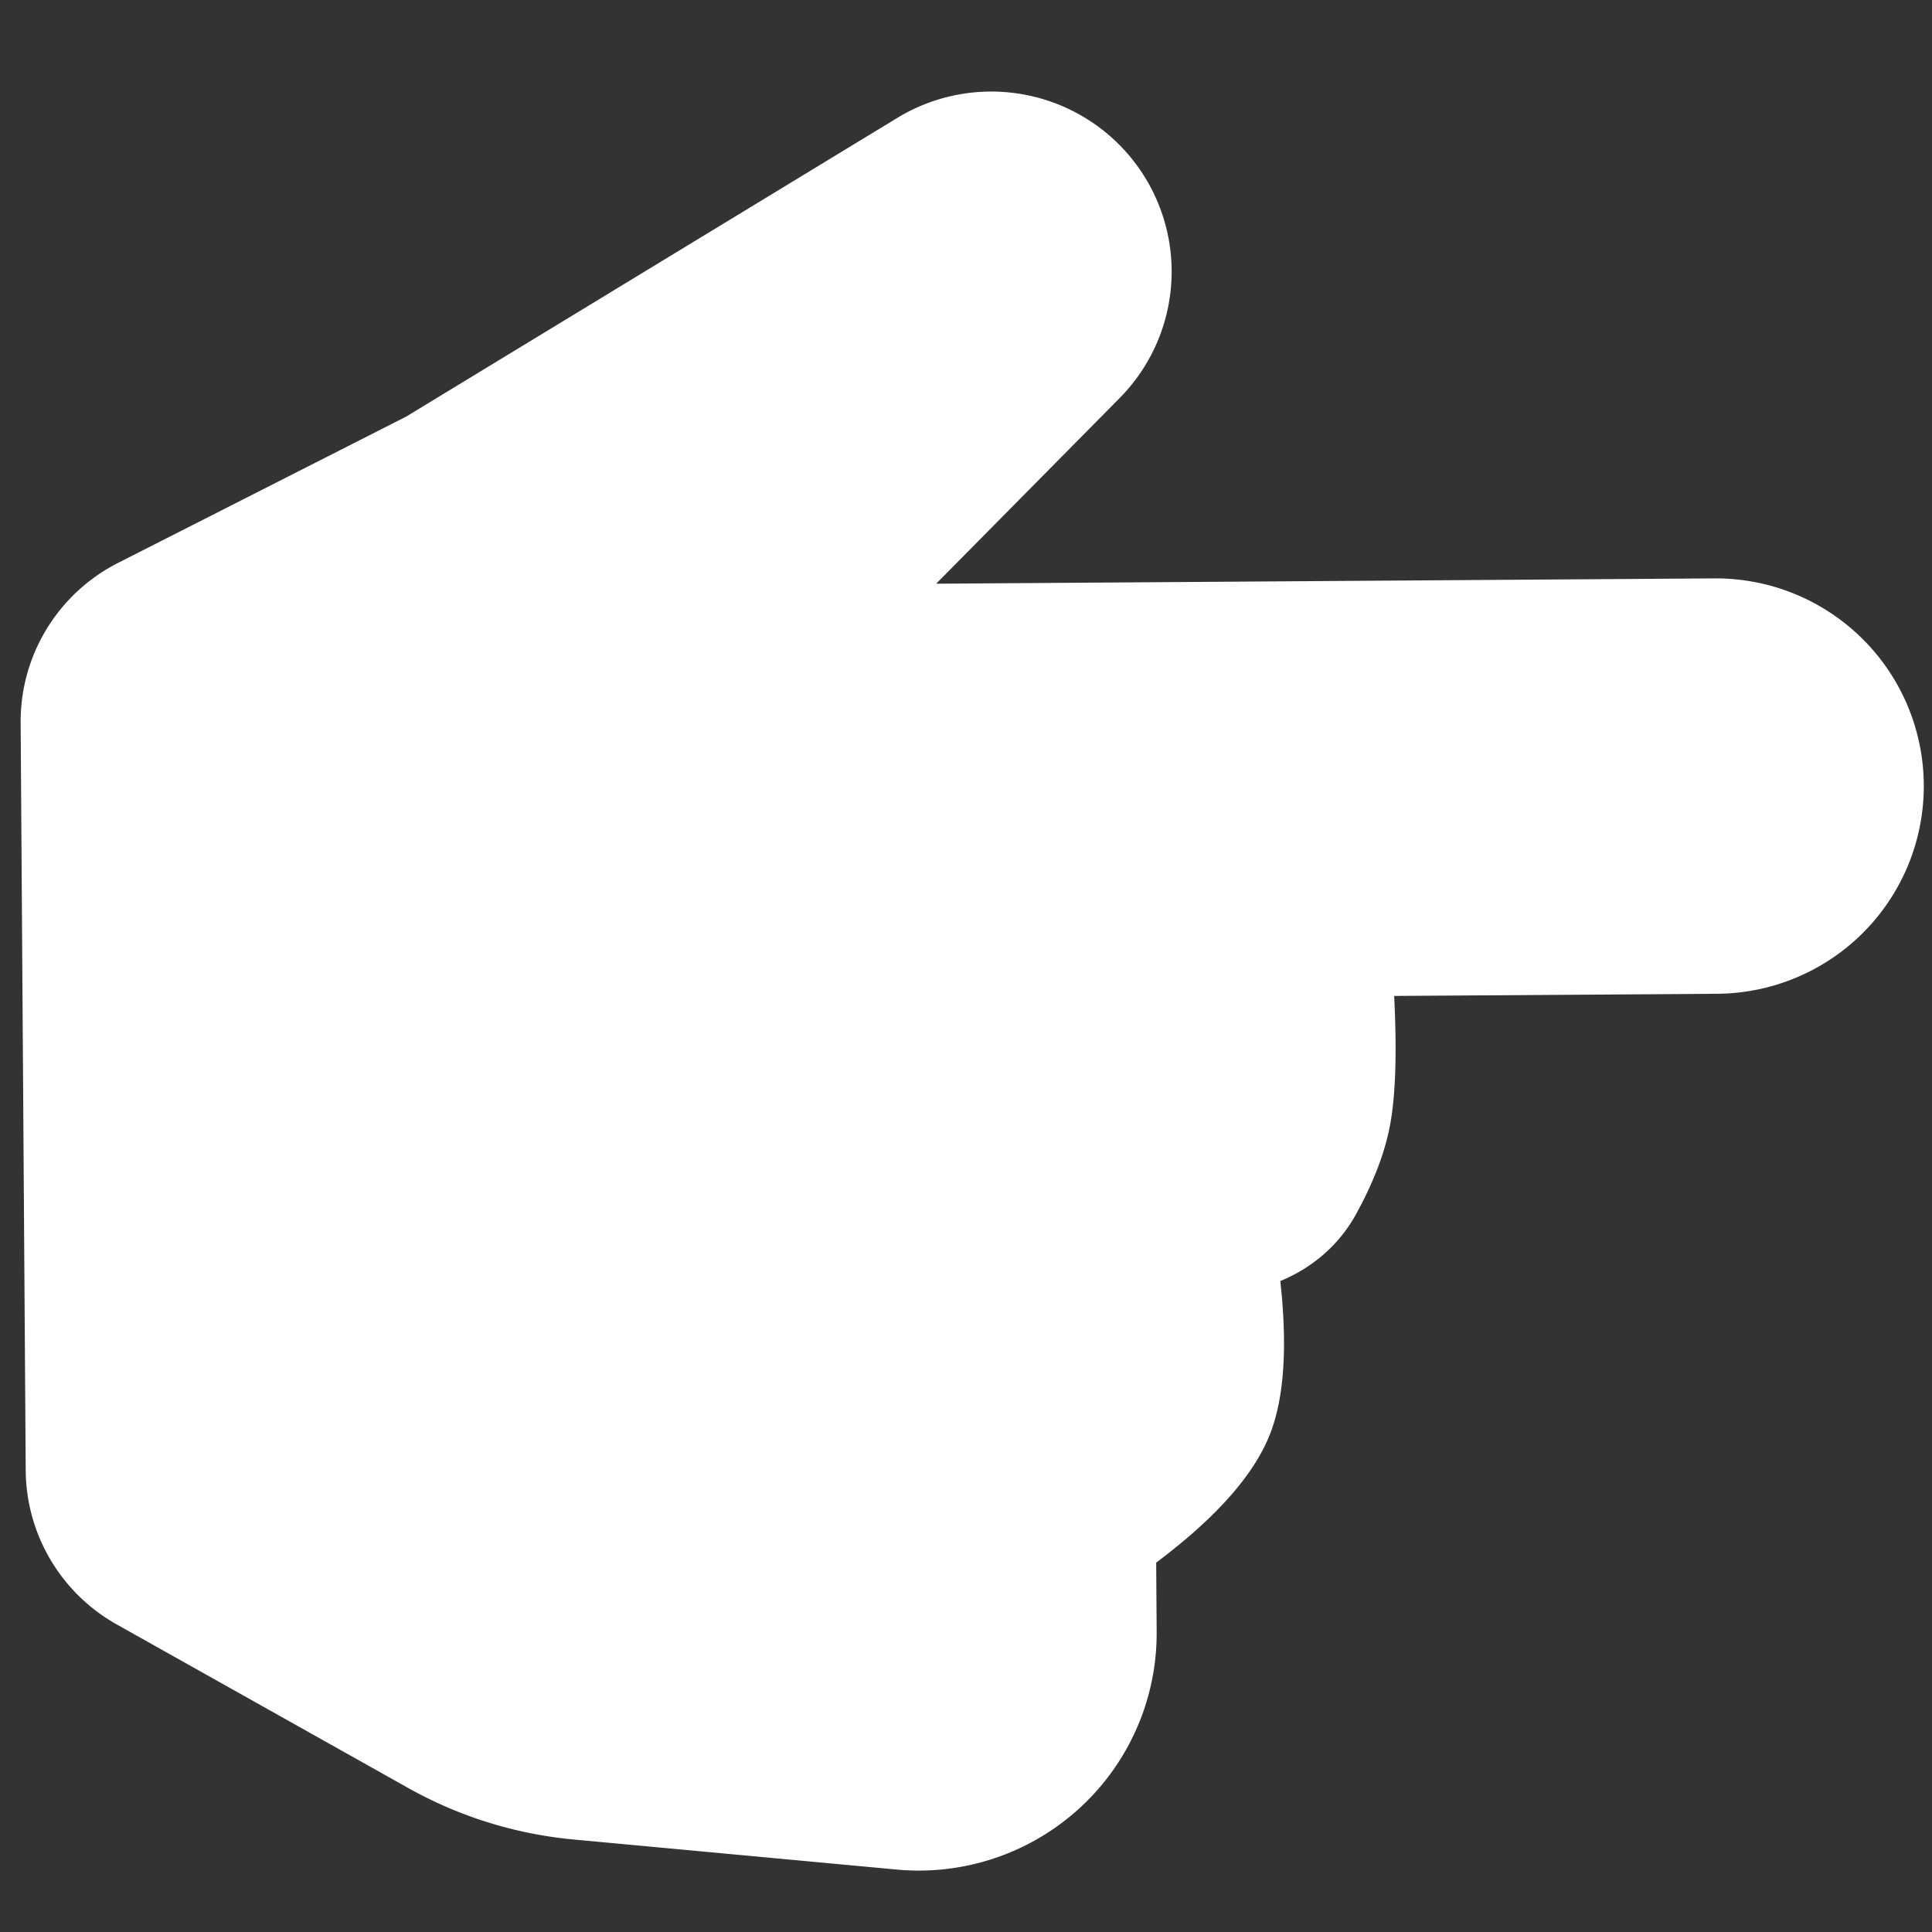
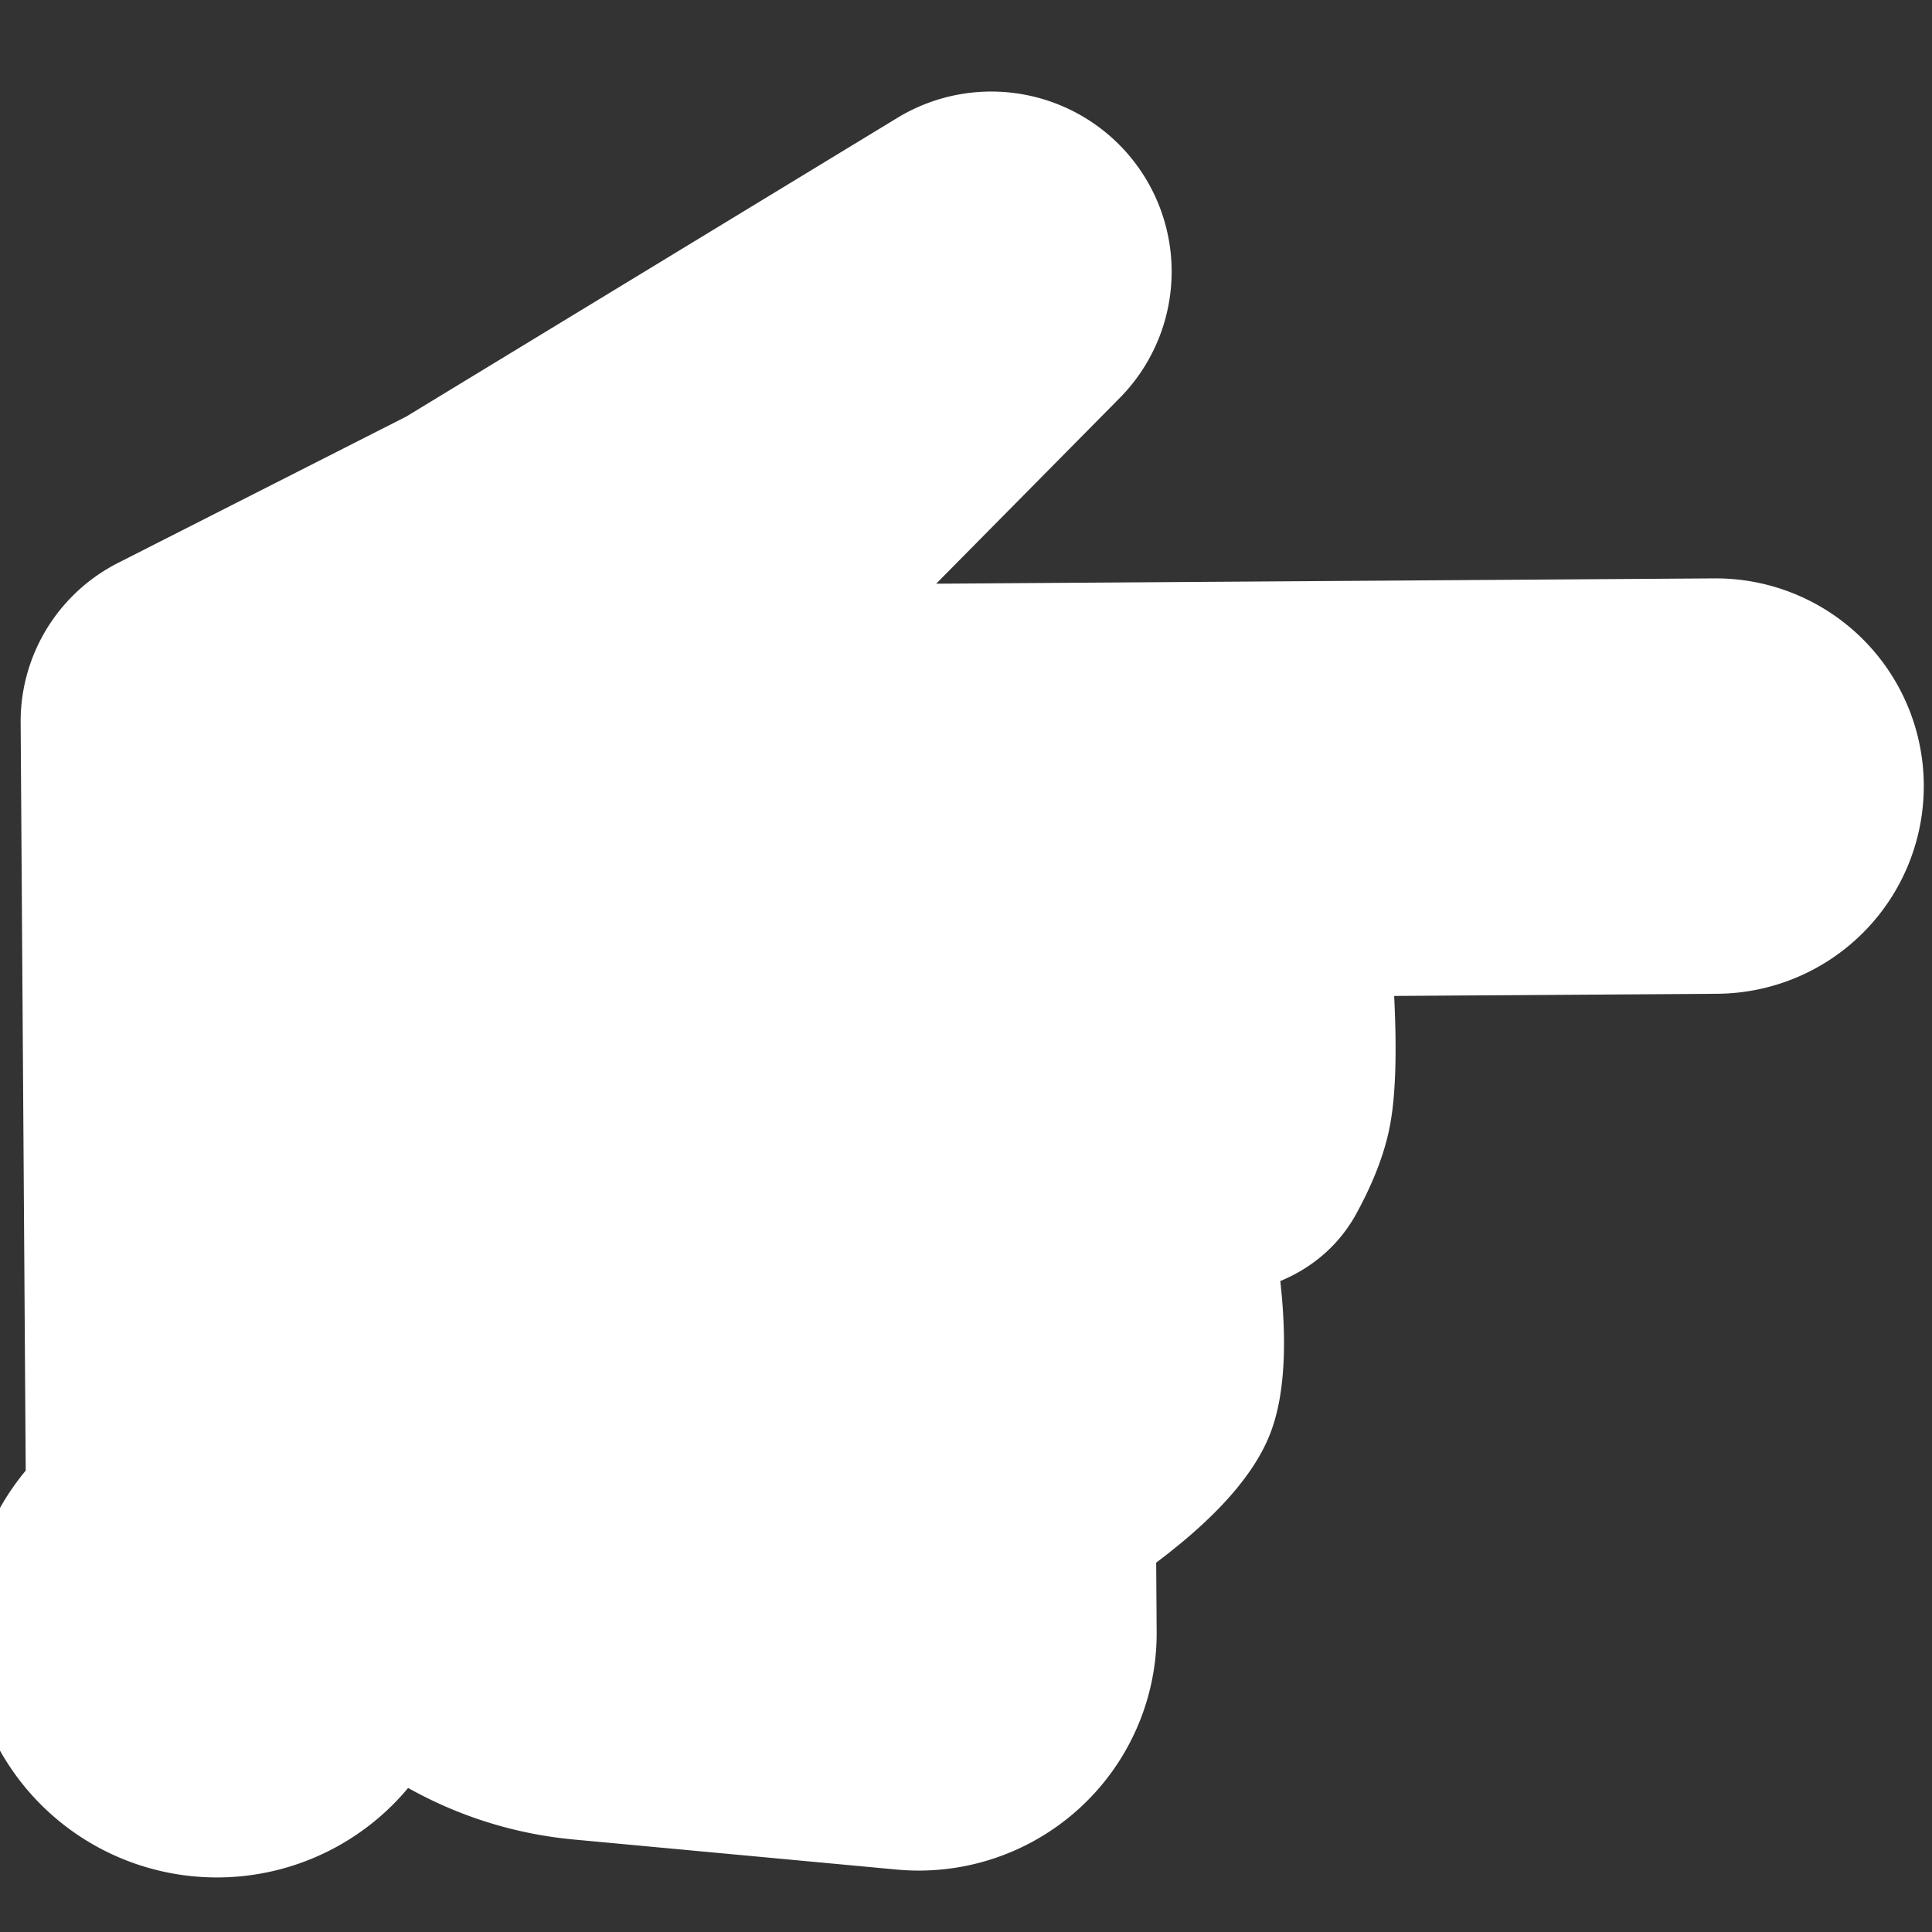
<svg xmlns="http://www.w3.org/2000/svg" xmlns:ns1="http://sodipodi.sourceforge.net/DTD/sodipodi-0.dtd" xmlns:ns2="http://www.inkscape.org/namespaces/inkscape" width="16" height="16" fill="white" class="bi bi-hand-index-thumb-fill" viewBox="0 0 16 16" version="1.1" id="svg1" ns1:docname="hand.svg" ns2:version="1.3.2 (091e20e, 2023-11-25, custom)">
  <rect x="0" y="0" width="16" height="16" fill="#333333" stroke="none" />
  <defs id="defs1" />
  <ns1:namedview id="namedview1" pagecolor="#ffffff" bordercolor="#000000" borderopacity="0.25" ns2:showpageshadow="2" ns2:pageopacity="0.0" ns2:pagecheckerboard="0" ns2:deskcolor="#d1d1d1" ns2:zoom="32" ns2:cx="1.90625" ns2:cy="8.015625" ns2:window-width="2560" ns2:window-height="1009" ns2:window-x="-8" ns2:window-y="-8" ns2:window-maximized="1" ns2:current-layer="svg1" />
-   <path d="m 14.221,8.23 -2.675,0.018 0.002,0.046 c 0.014,0.307 0.021,0.729 -0.038,1.033 -0.053,0.276 -0.174,0.535 -0.279,0.727 -0.148,0.269 -0.376,0.451 -0.628,0.555 l 0.013,0.13 c 0.026,0.306 0.043,0.78 -0.099,1.139 -0.143,0.365 -0.475,0.68 -0.699,0.87 Q 9.684,12.86 9.575,12.941 l 0.004,0.572 A 1.97,1.966 0 0 1 7.427,15.483 L 4.751,15.234 A 3.447,3.44 0 0 1 3.38,14.807 L 0.967,13.453 A 1.477,1.474 0 0 1 0.213,12.179 L 0.171,5.985 A 1.477,1.474 0 0 1 0.979,4.661 L 3.364,3.45 7.435,0.974 A 1.494,1.491 0 0 1 9.275,3.294 L 7.753,4.834 14.197,4.79 a 1.723,1.72 0 0 1 0.024,3.44" id="path1" style="fill:#ffffff;fill-opacity:1;stroke-width:0.984" />
+   <path d="m 14.221,8.23 -2.675,0.018 0.002,0.046 c 0.014,0.307 0.021,0.729 -0.038,1.033 -0.053,0.276 -0.174,0.535 -0.279,0.727 -0.148,0.269 -0.376,0.451 -0.628,0.555 l 0.013,0.13 c 0.026,0.306 0.043,0.78 -0.099,1.139 -0.143,0.365 -0.475,0.68 -0.699,0.87 Q 9.684,12.86 9.575,12.941 l 0.004,0.572 A 1.97,1.966 0 0 1 7.427,15.483 L 4.751,15.234 A 3.447,3.44 0 0 1 3.38,14.807 A 1.477,1.474 0 0 1 0.213,12.179 L 0.171,5.985 A 1.477,1.474 0 0 1 0.979,4.661 L 3.364,3.45 7.435,0.974 A 1.494,1.491 0 0 1 9.275,3.294 L 7.753,4.834 14.197,4.79 a 1.723,1.72 0 0 1 0.024,3.44" id="path1" style="fill:#ffffff;fill-opacity:1;stroke-width:0.984" />
</svg>